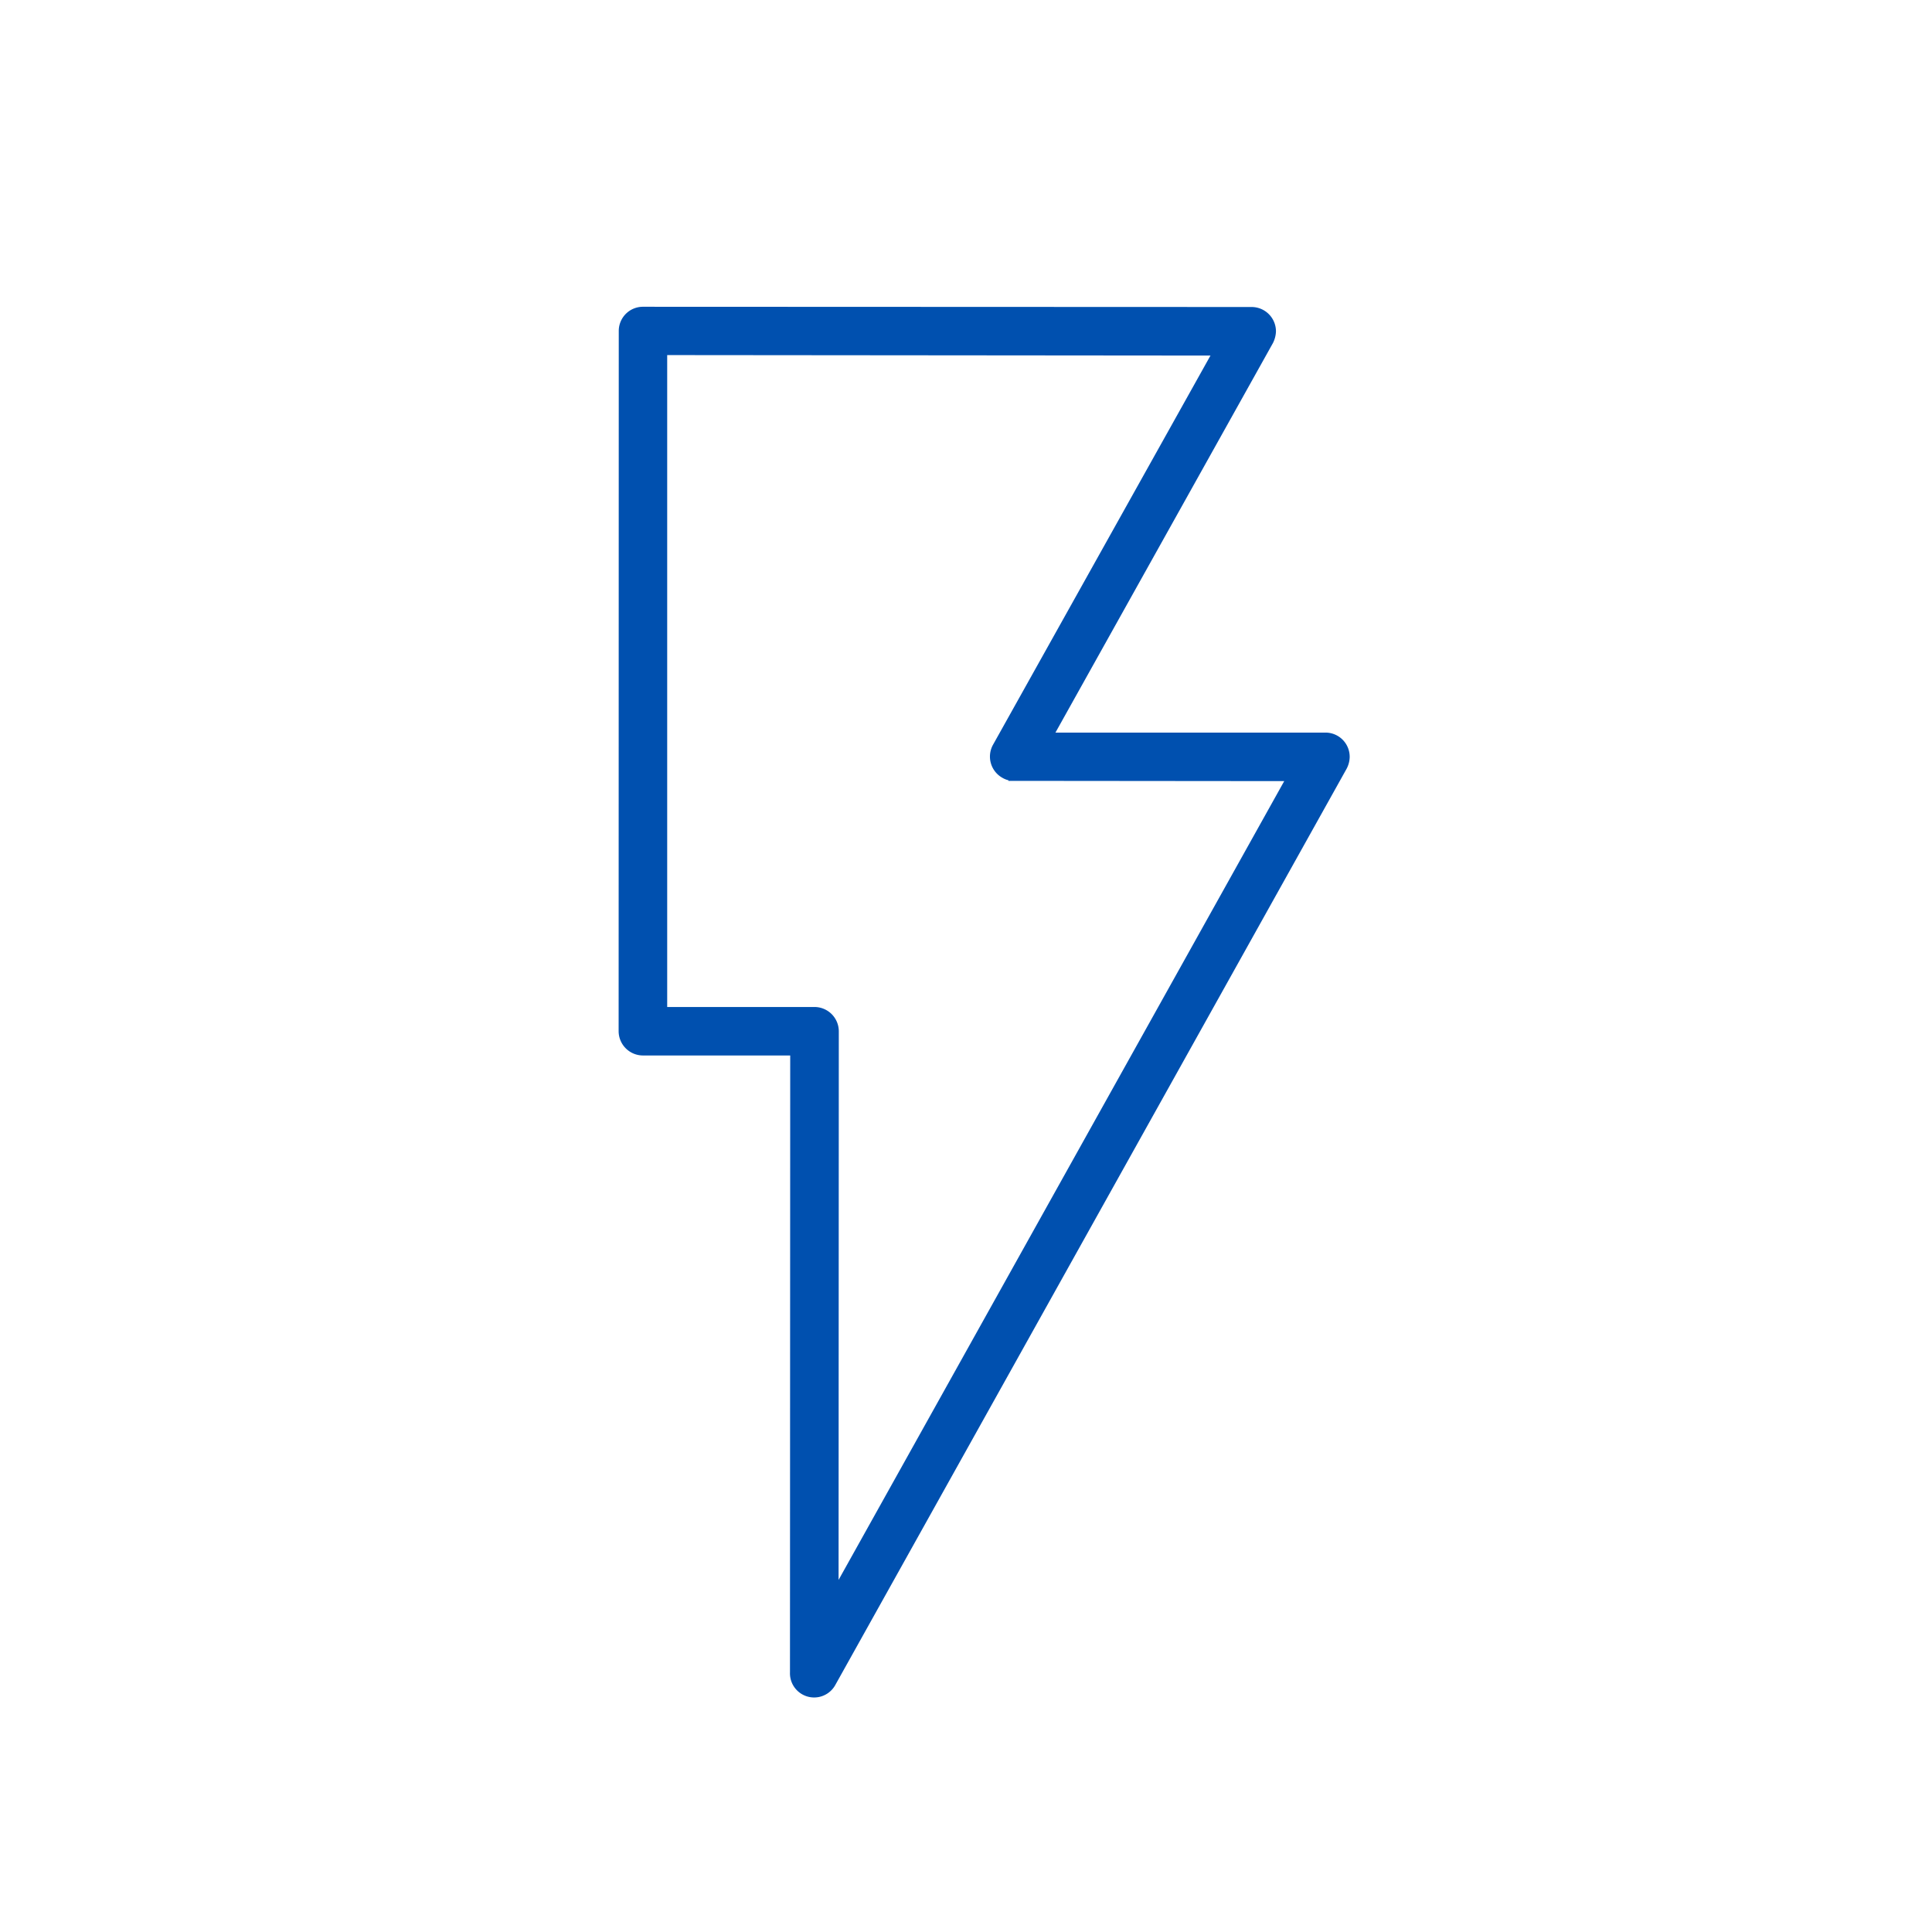
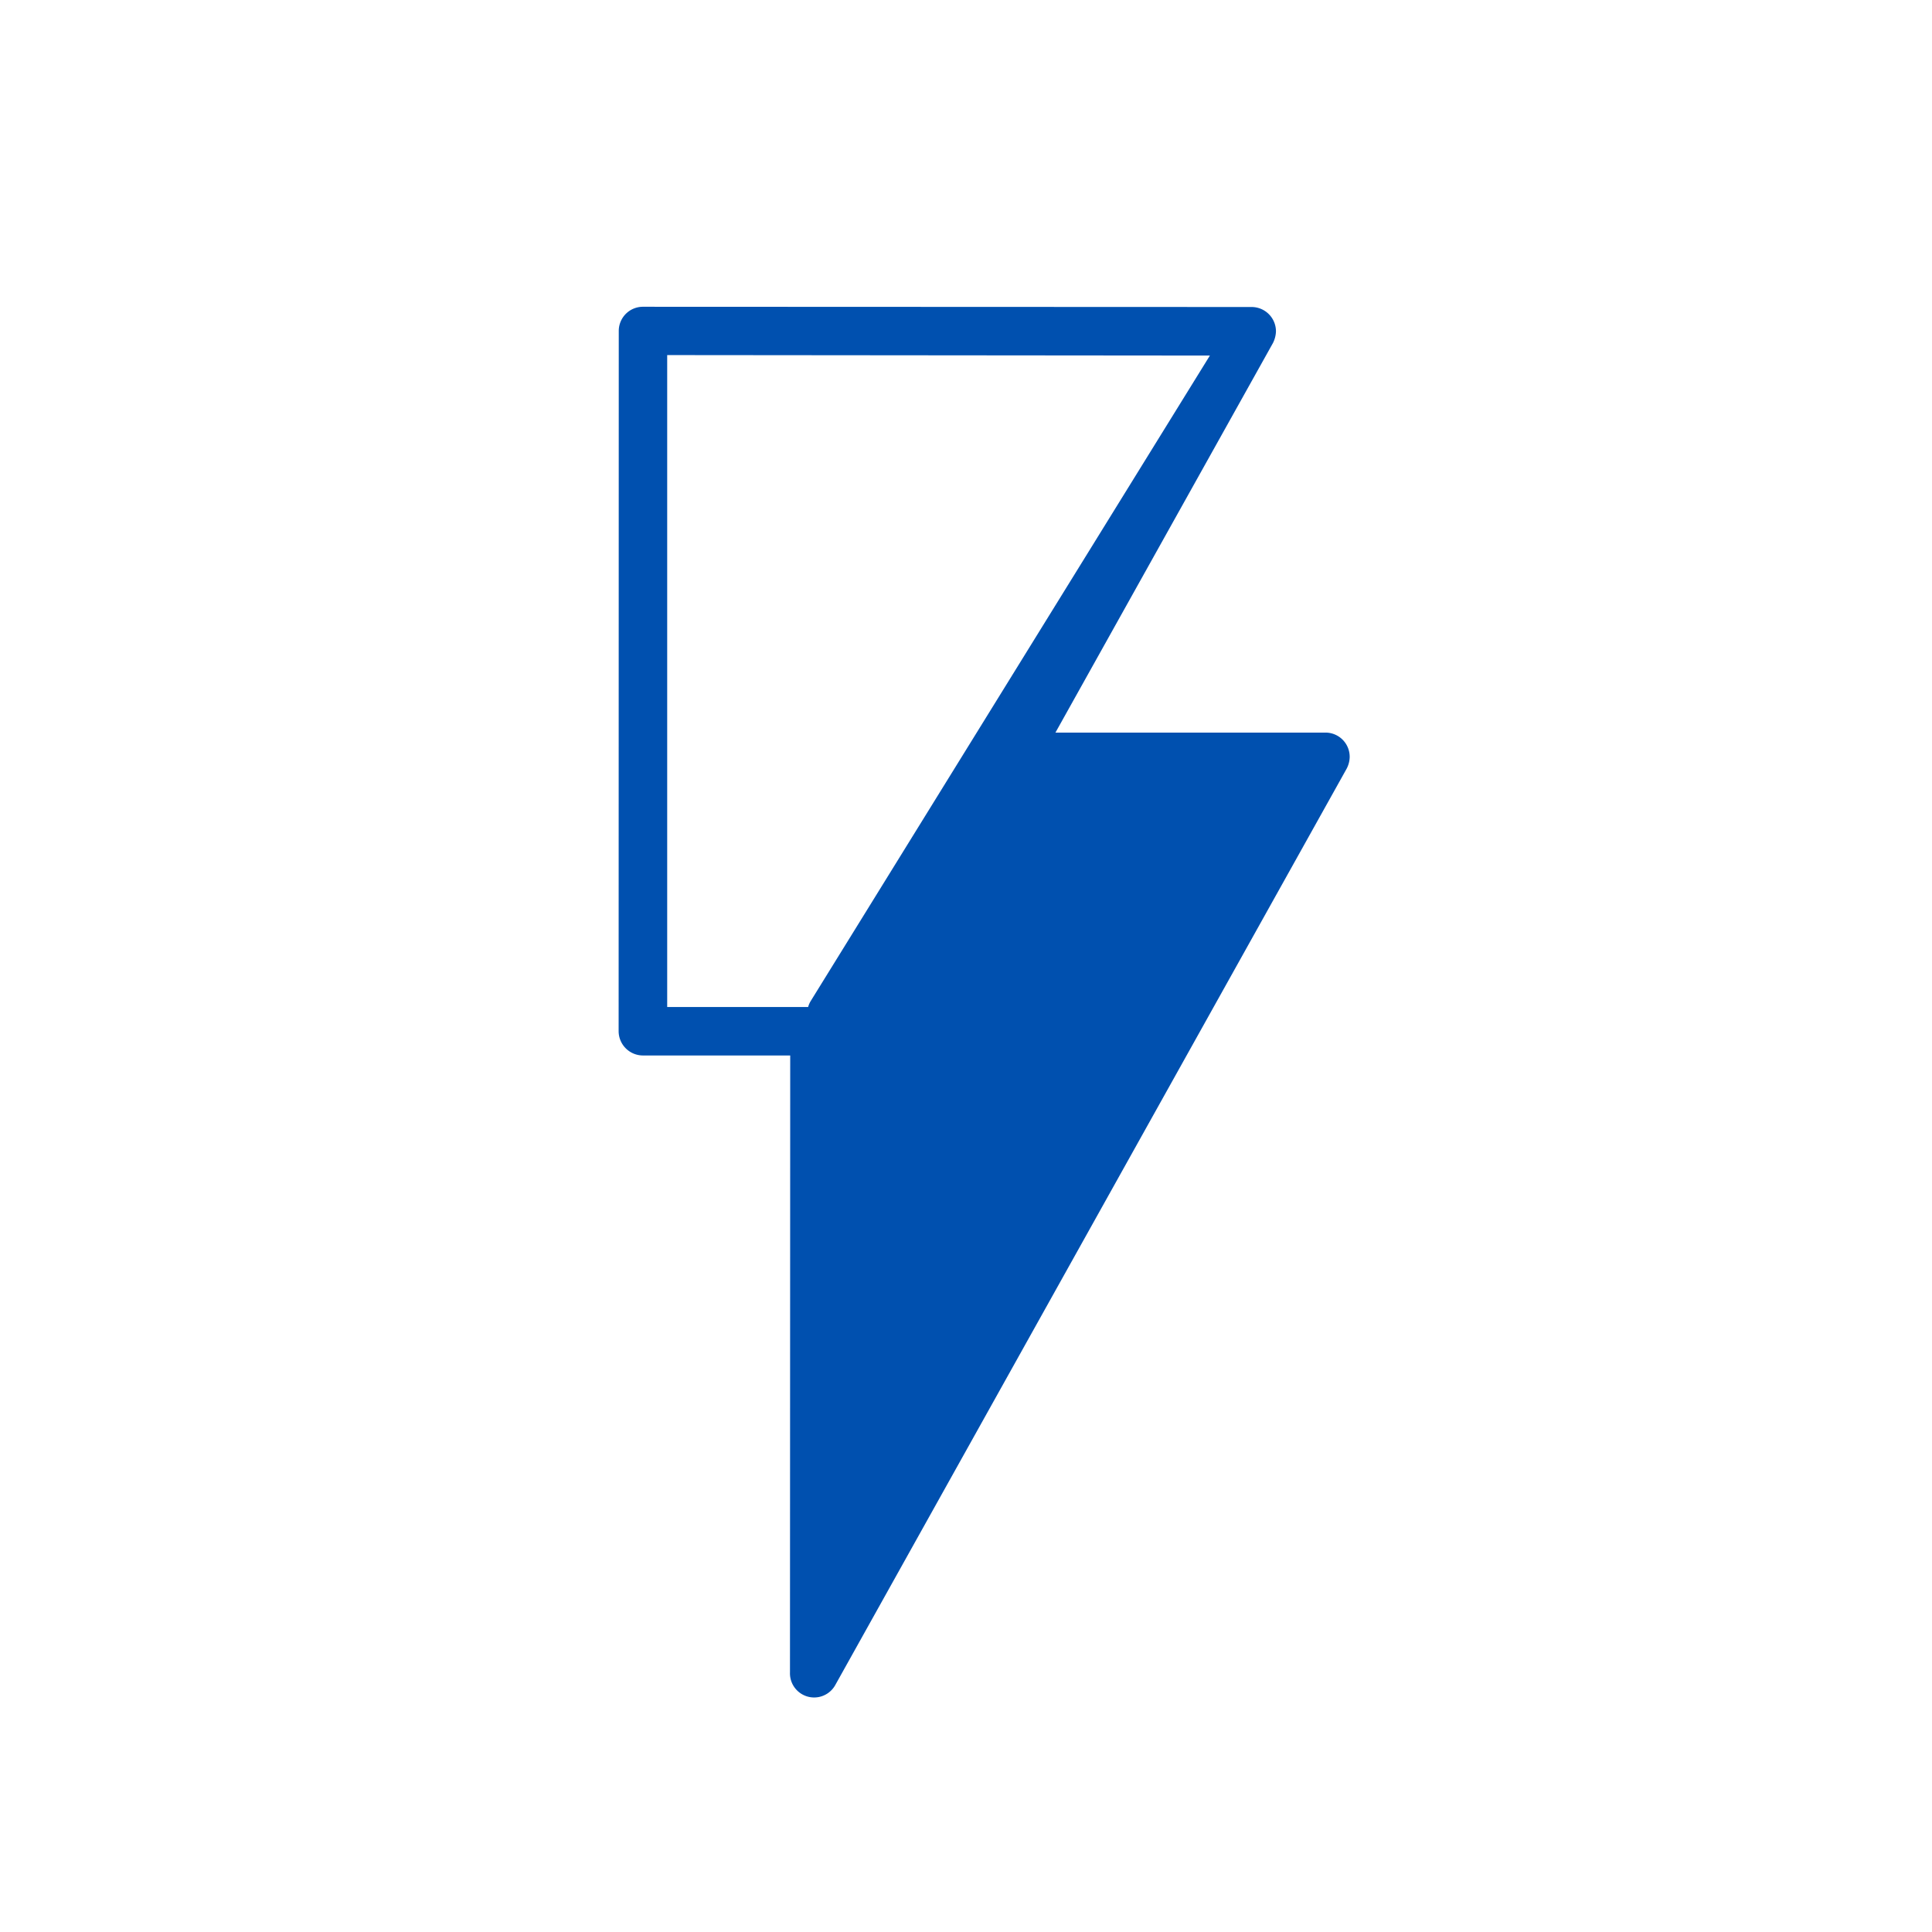
<svg xmlns="http://www.w3.org/2000/svg" width="74" height="74" viewBox="0 0 74 74">
  <g id="case_study_icn01" transform="translate(-464 -1339)">
-     <rect id="長方形_15" data-name="長方形 15" width="74" height="74" transform="translate(464 1339)" fill="none" opacity="0.853" />
-     <path id="パス_82" data-name="パス 82" d="M85.884,412.48l23.308.009a.683.683,0,0,1,.68.68.819.819,0,0,1-.085.331h0l-8.537,15.29h10.766a.677.677,0,0,1,.68.68.746.746,0,0,1-.085.331h0L93.024,464.9a.676.676,0,0,1-1.266-.359l.009-23.884H85.875a.683.683,0,0,1-.68-.68L85.2,413.15a.675.675,0,0,1,.68-.67Zm22.156,1.369-21.485-.019V439.3h5.893a.683.683,0,0,1,.68.68l-.009,21.976,17.745-31.807-10.738-.01a.614.614,0,0,1-.359-.085.681.681,0,0,1-.264-.926Z" transform="translate(402.75 938.52)" fill="#0050af" stroke="#0050af" stroke-width="0.5" fill-rule="evenodd" />
+     <path id="パス_82" data-name="パス 82" d="M85.884,412.48l23.308.009a.683.683,0,0,1,.68.68.819.819,0,0,1-.085.331h0l-8.537,15.29h10.766a.677.677,0,0,1,.68.68.746.746,0,0,1-.085.331h0L93.024,464.9a.676.676,0,0,1-1.266-.359l.009-23.884H85.875a.683.683,0,0,1-.68-.68L85.2,413.15a.675.675,0,0,1,.68-.67Zm22.156,1.369-21.485-.019V439.3h5.893a.683.683,0,0,1,.68.68a.614.614,0,0,1-.359-.085.681.681,0,0,1-.264-.926Z" transform="translate(402.75 938.52)" fill="#0050af" stroke="#0050af" stroke-width="0.5" fill-rule="evenodd" />
  </g>
</svg>